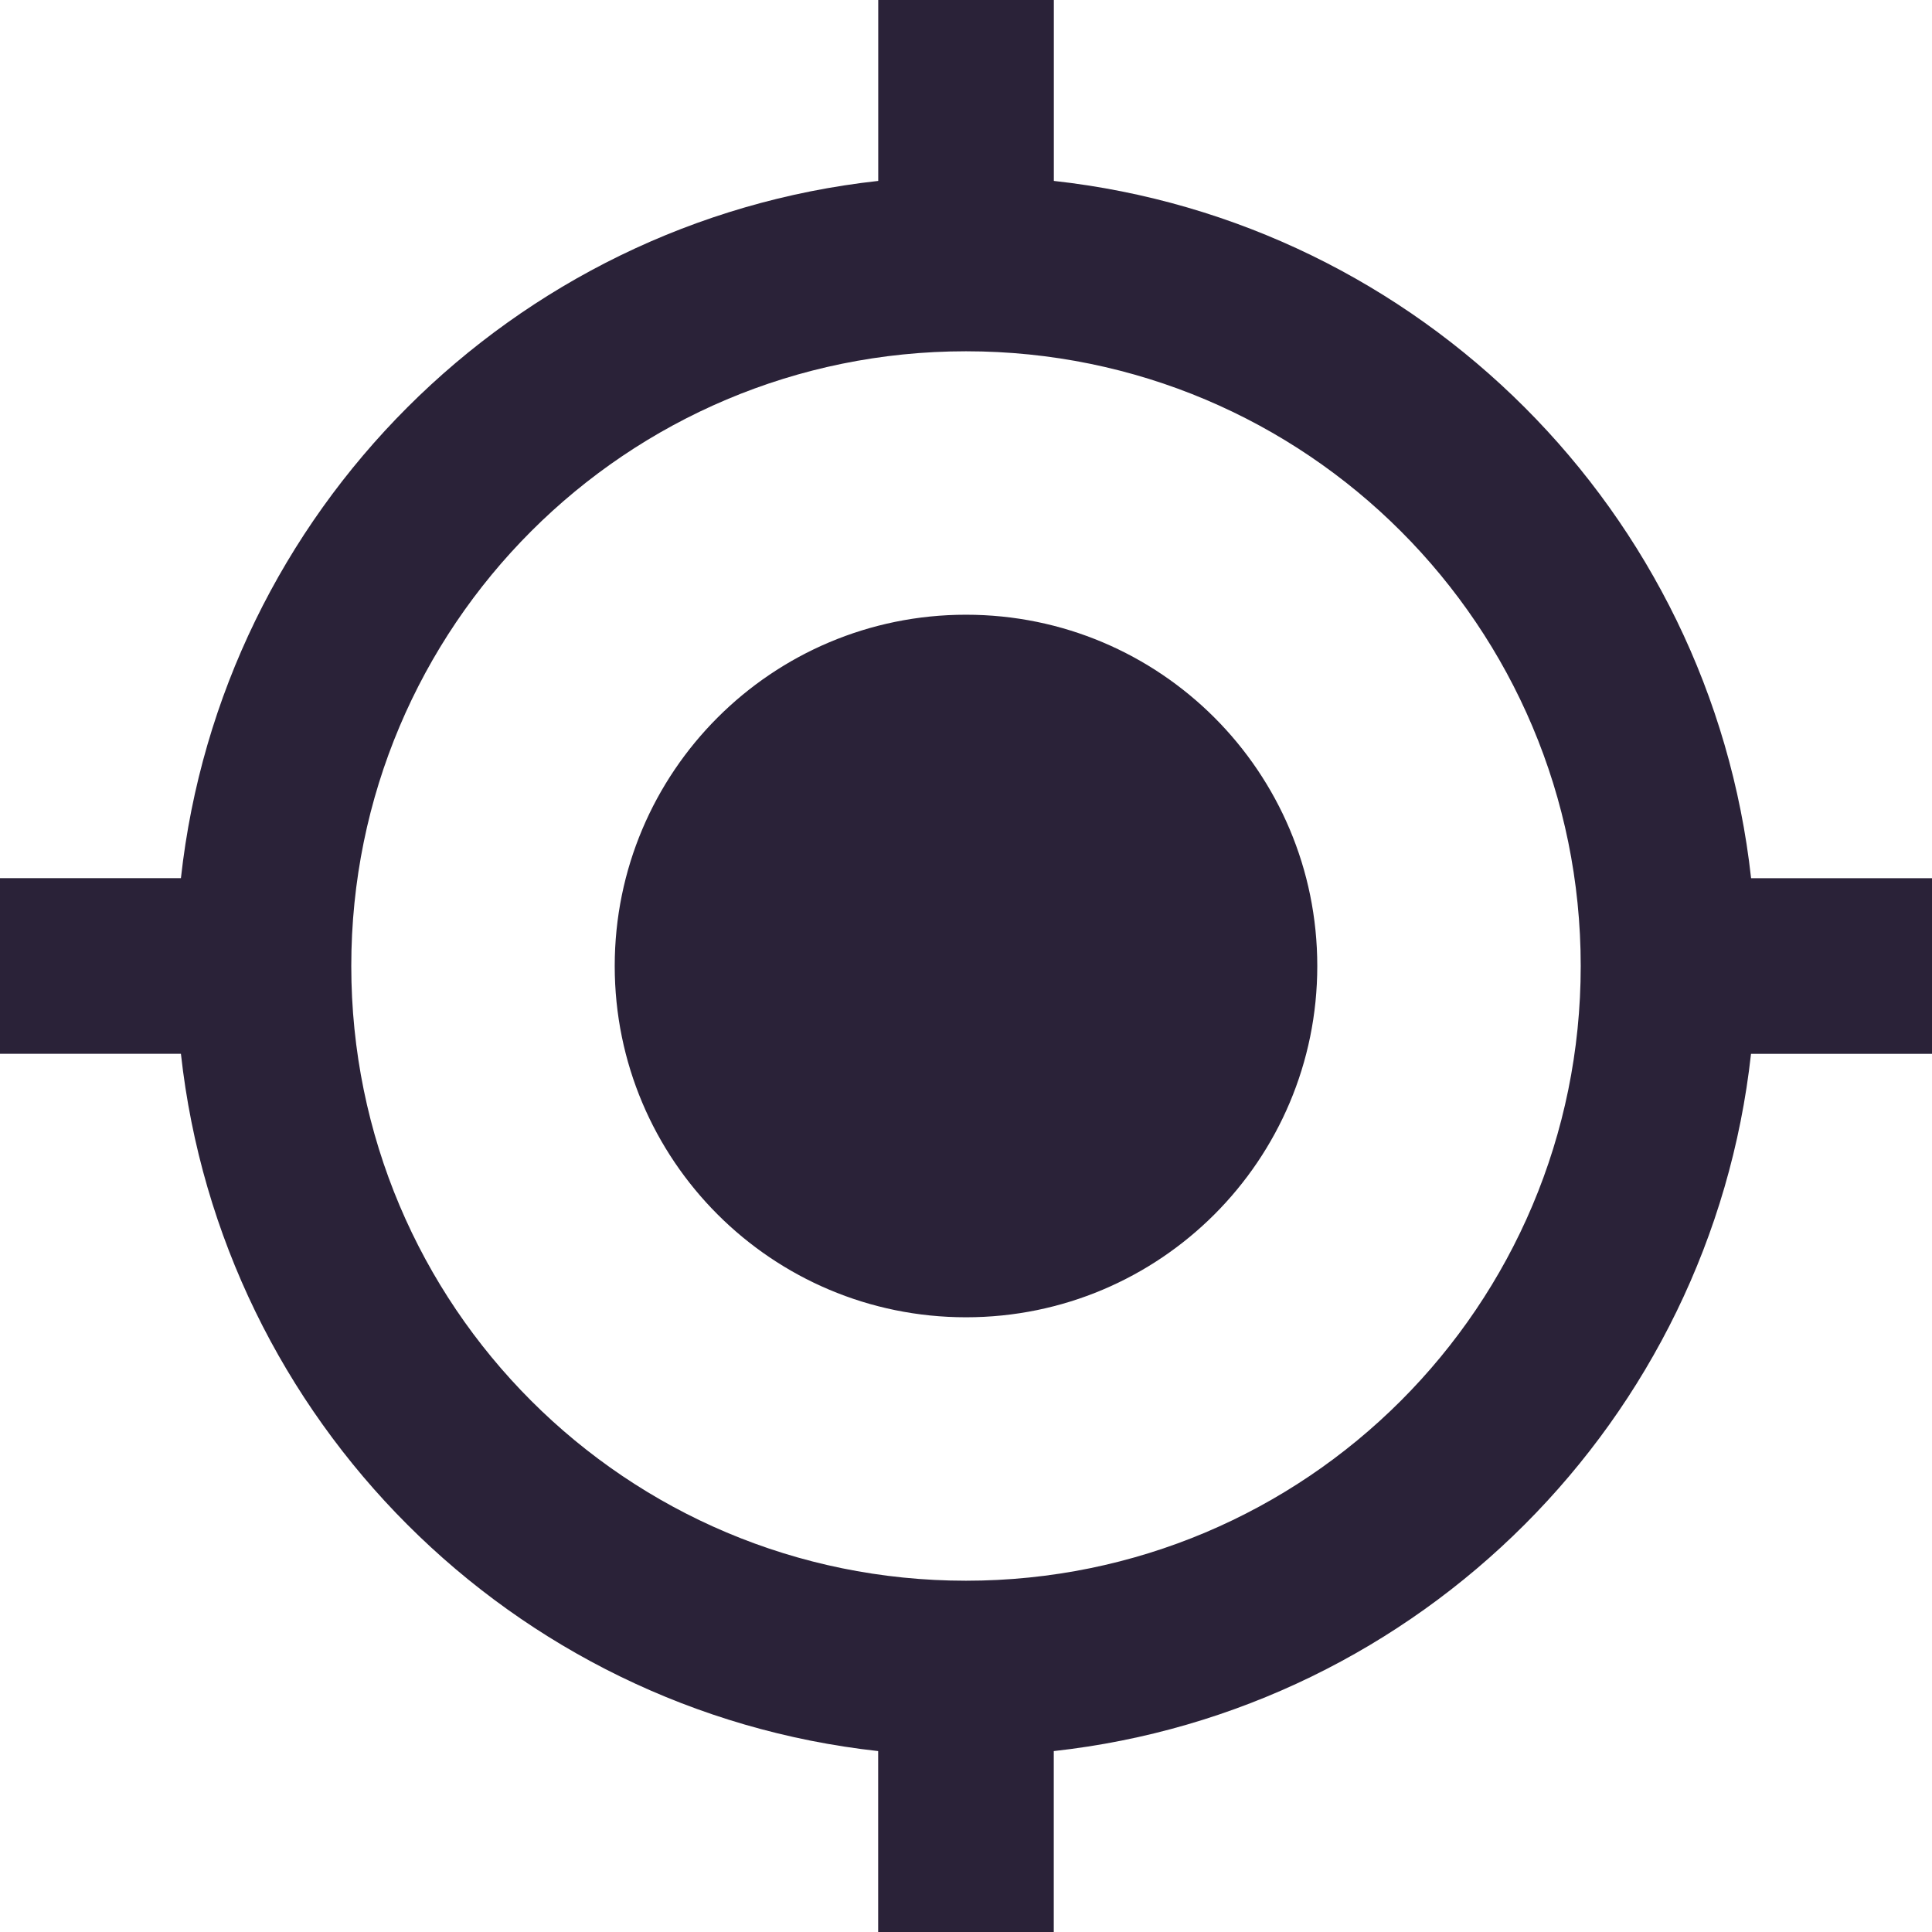
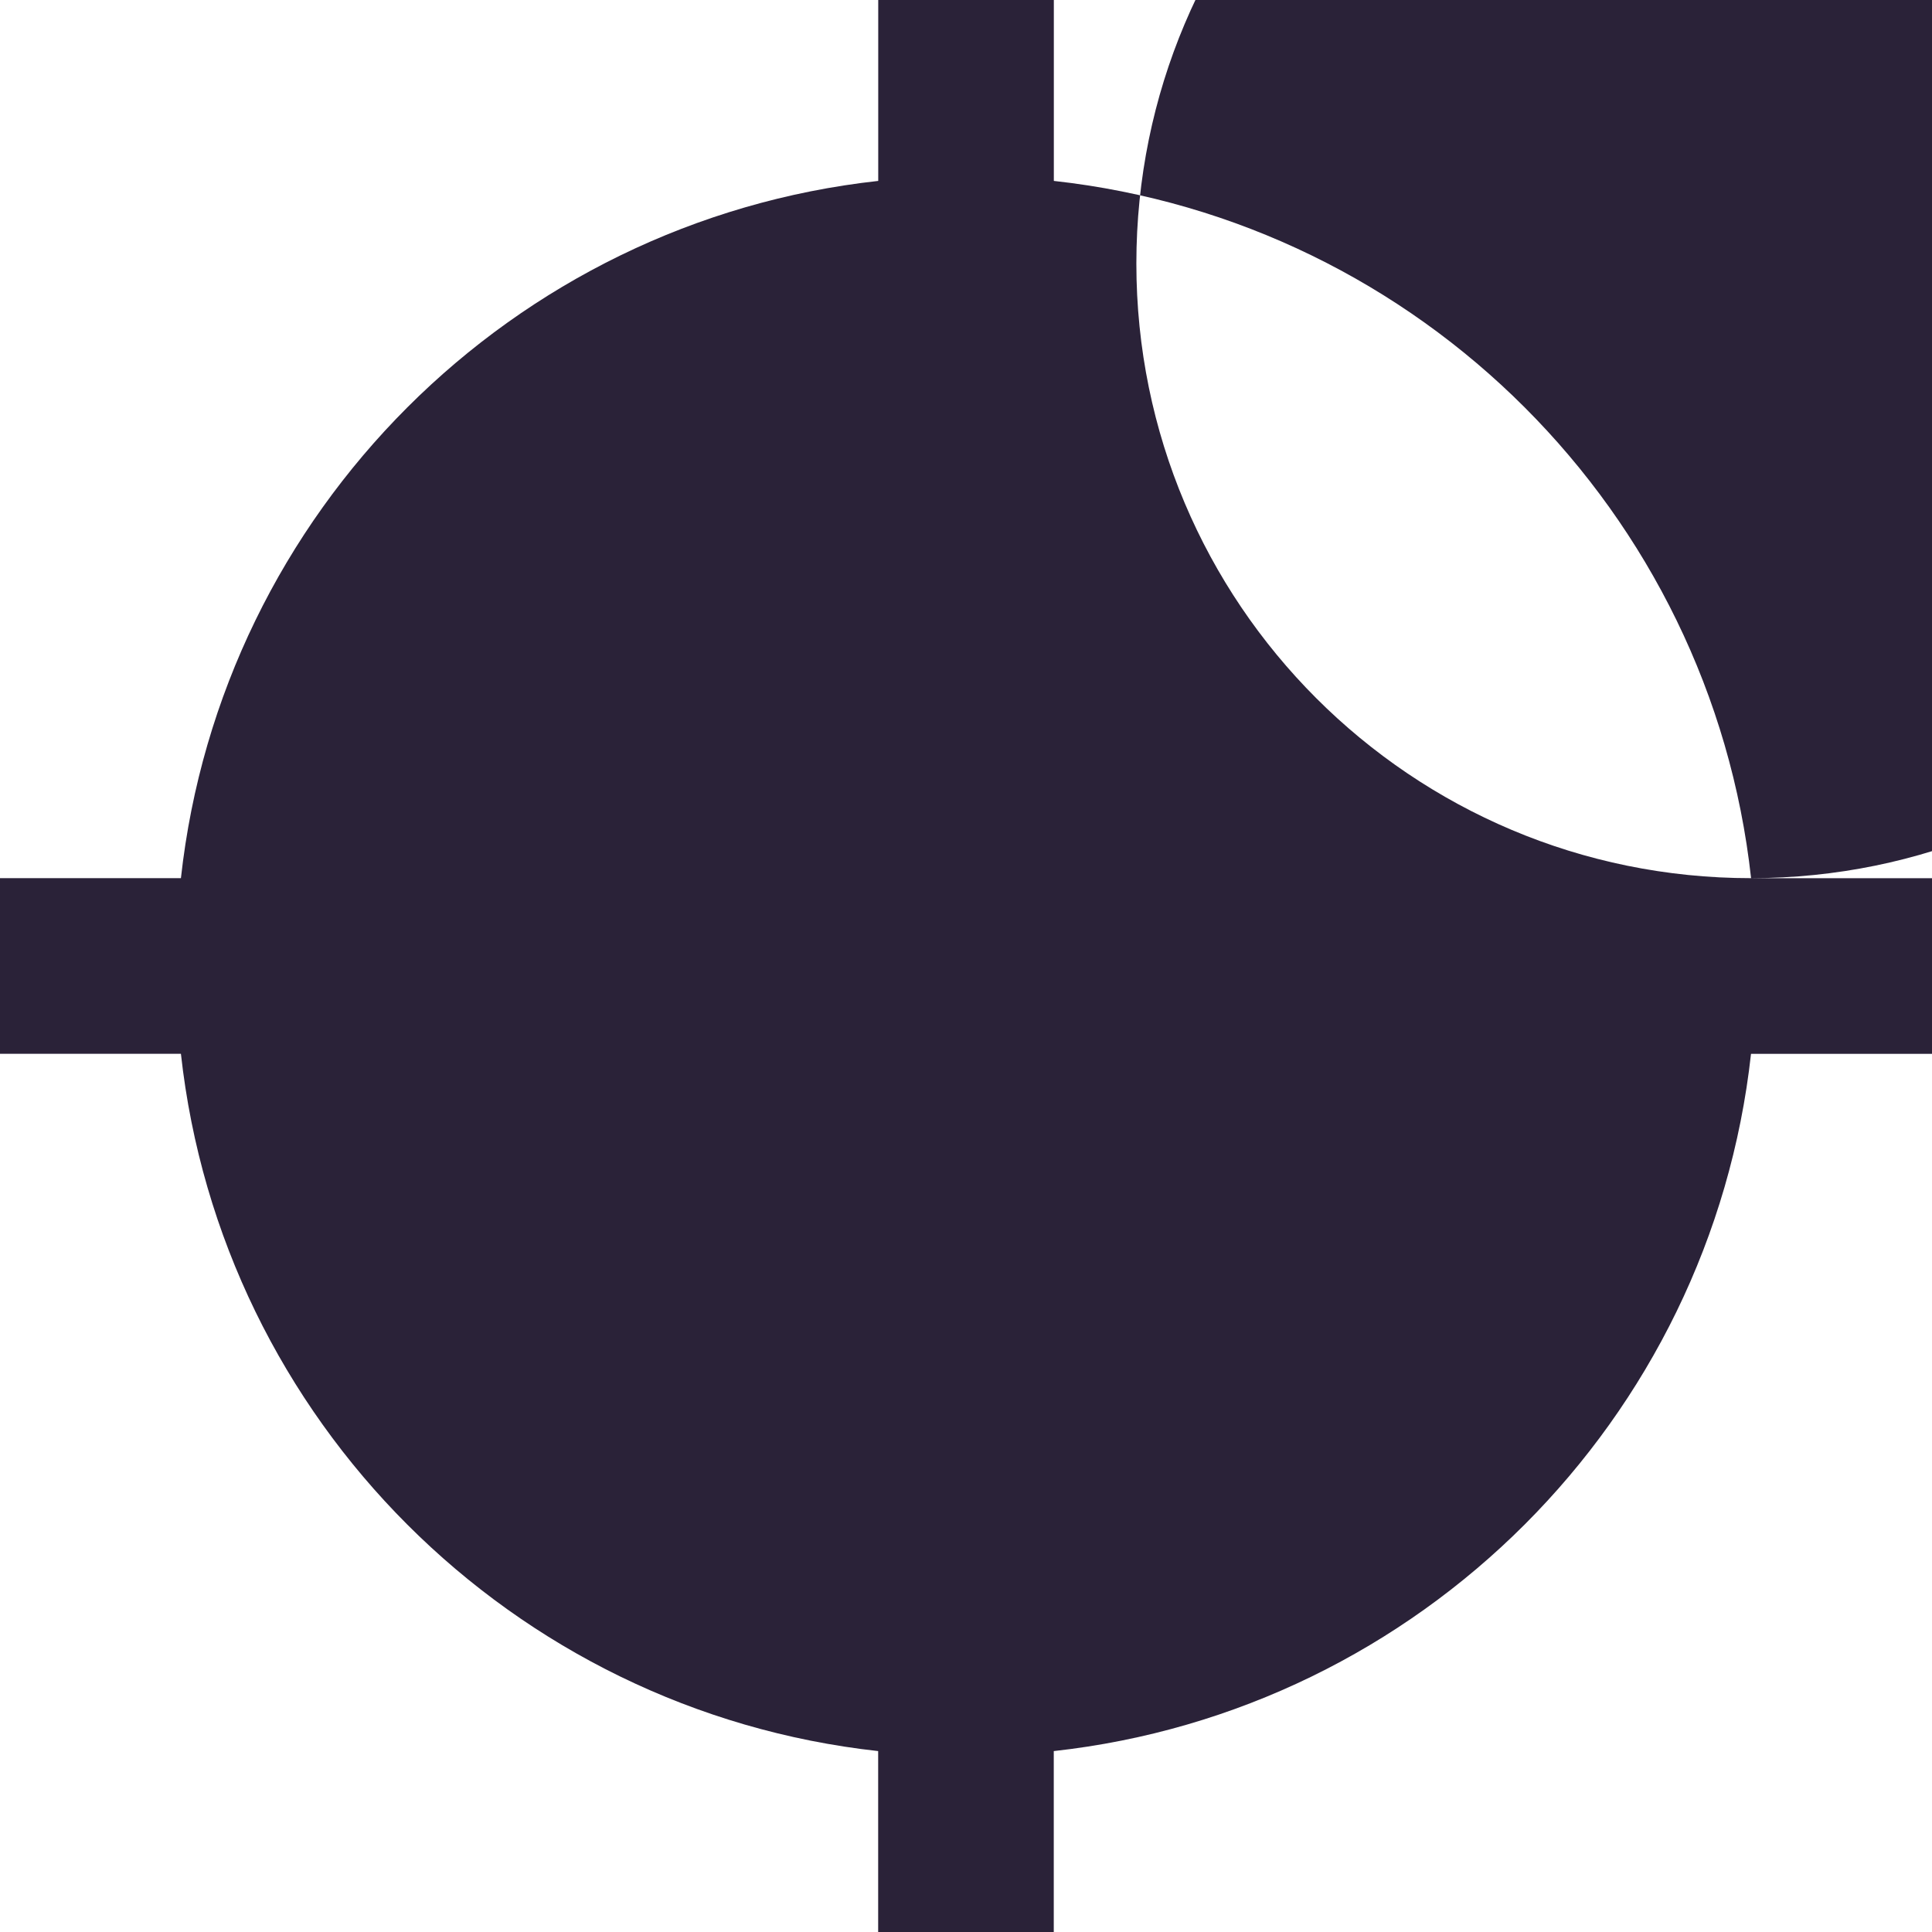
<svg xmlns="http://www.w3.org/2000/svg" fill="none" viewBox="0 0 28 28">
-   <path fill="#2A2238" d="M14 8.909c-2.813 0-5.091 2.278-5.091 5.091S11.187 19.091 14 19.091 19.091 16.813 19.091 14c0-2.813-2.278-5.091-5.091-5.091Zm11.378 3.818C24.793 7.42 20.58 3.207 15.273 2.622V0h-2.545v2.622C7.42 3.207 3.207 7.42 2.622 12.727H0v2.545h2.622C3.207 20.58 7.42 24.793 12.727 25.378V28h2.545v-2.622c5.307-.586 9.52-4.798 10.105-10.105H28v-2.545h-2.622ZM14 22.909c-4.925 0-8.909-3.984-8.909-8.909 0-4.925 3.984-8.909 8.909-8.909 4.926 0 8.909 3.984 8.909 8.909 0 4.926-3.984 8.909-8.909 8.909Z" />
+   <path fill="#2A2238" d="M14 8.909c-2.813 0-5.091 2.278-5.091 5.091S11.187 19.091 14 19.091 19.091 16.813 19.091 14c0-2.813-2.278-5.091-5.091-5.091Zm11.378 3.818C24.793 7.42 20.58 3.207 15.273 2.622V0h-2.545v2.622C7.42 3.207 3.207 7.42 2.622 12.727H0v2.545h2.622C3.207 20.58 7.42 24.793 12.727 25.378V28h2.545v-2.622c5.307-.586 9.52-4.798 10.105-10.105H28v-2.545h-2.622Zc-4.925 0-8.909-3.984-8.909-8.909 0-4.925 3.984-8.909 8.909-8.909 4.926 0 8.909 3.984 8.909 8.909 0 4.926-3.984 8.909-8.909 8.909Z" />
</svg>